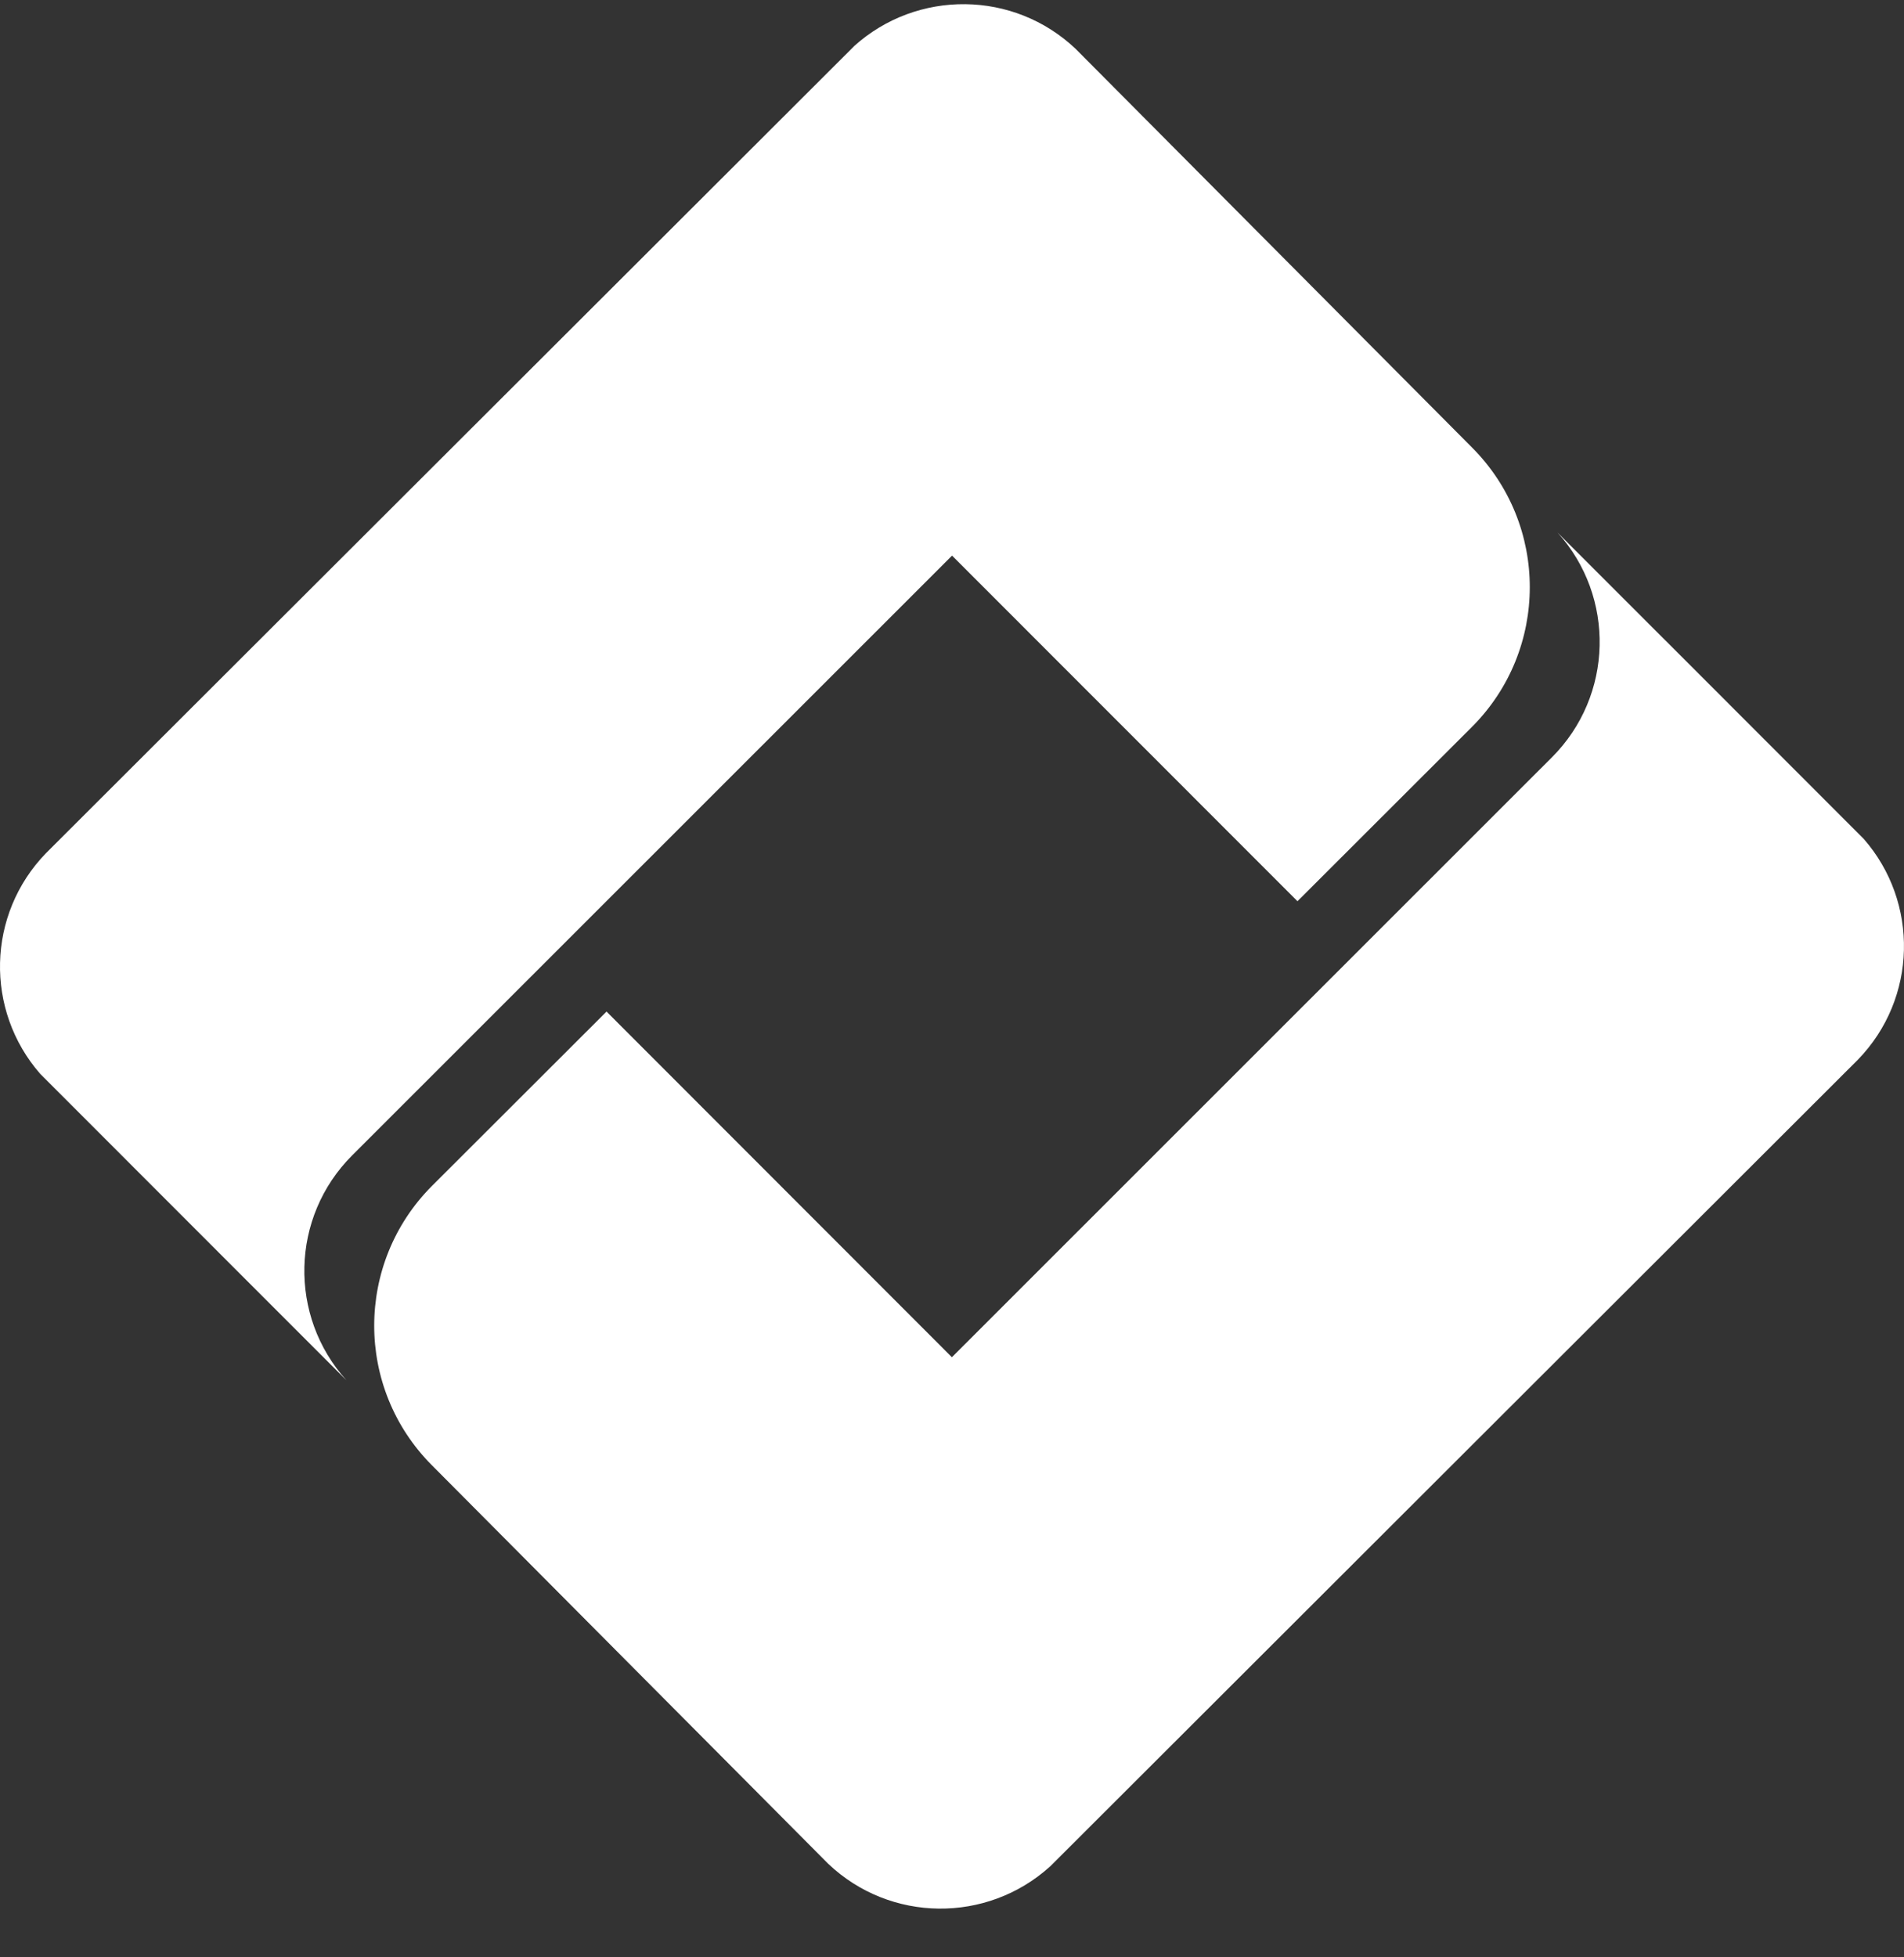
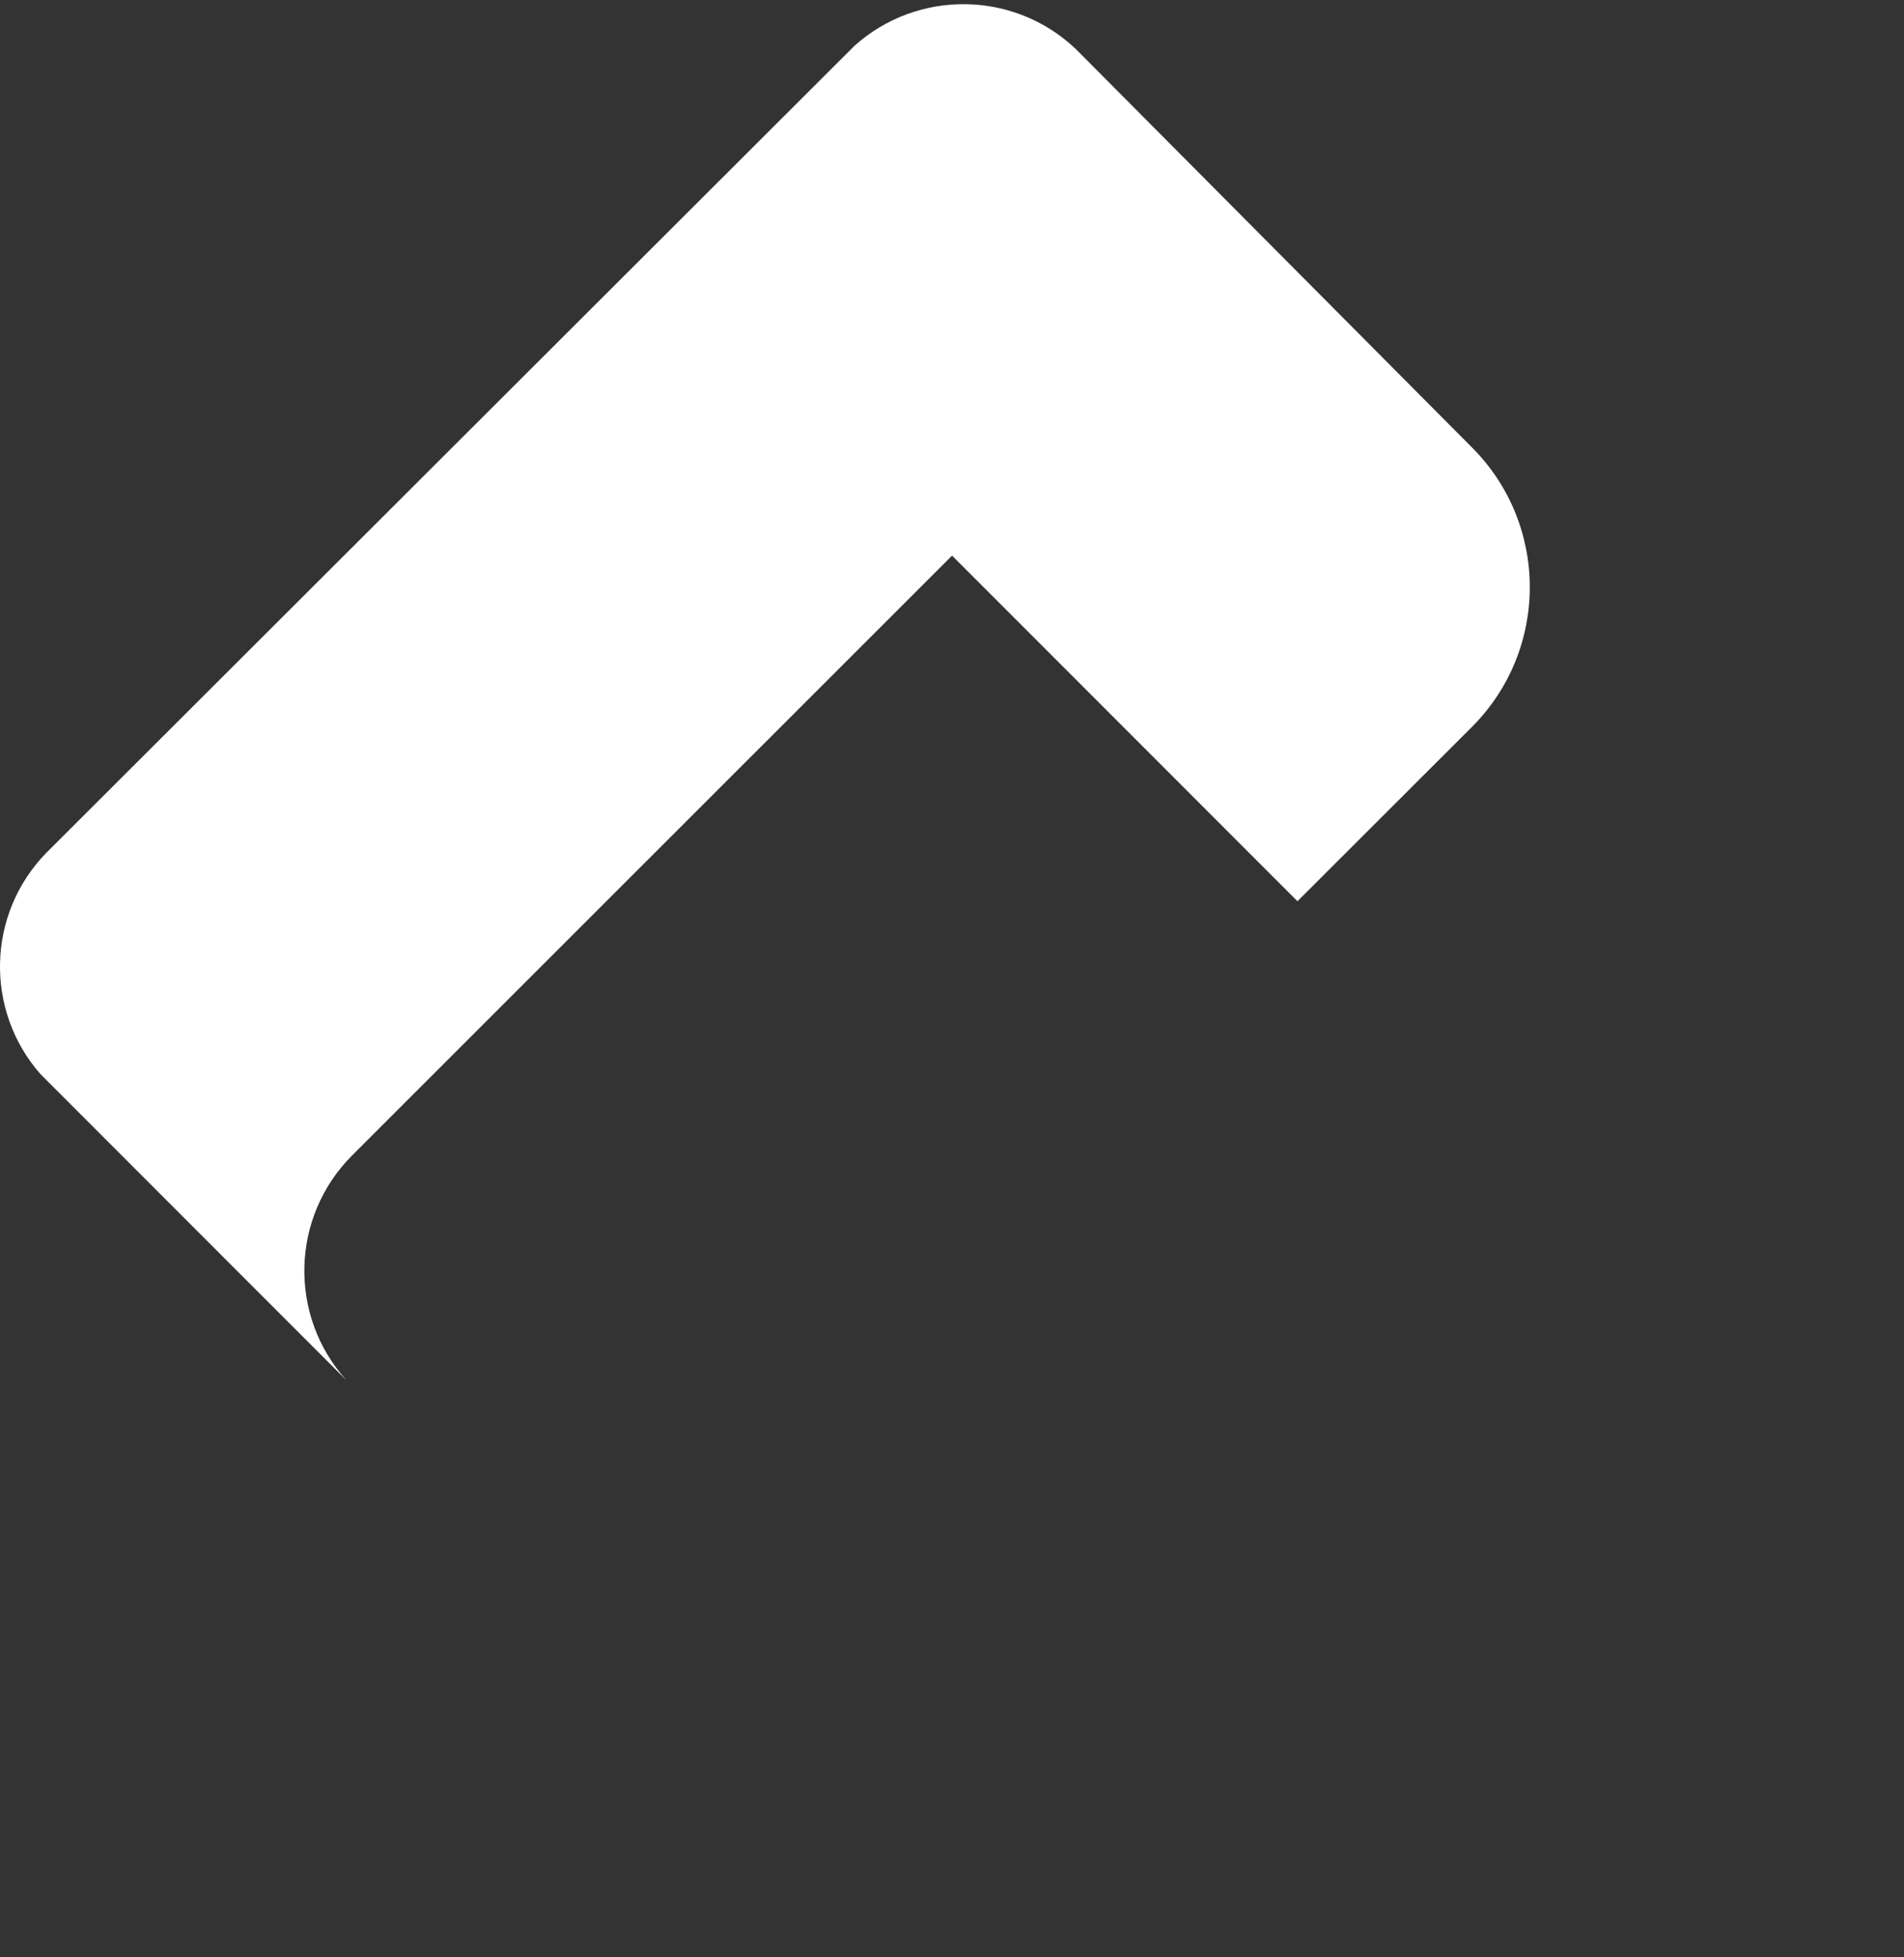
<svg xmlns="http://www.w3.org/2000/svg" width="36" height="37" viewBox="0 0 36 37" fill="none">
  <rect x="0" y="0" width="36" height="37" fill="#333333" stroke="none" />
  <g clip-path="url(#clip0_726_22482)">
-     <path d="M31.492 12.109L35.239 15.858C36.288 17.059 36.252 18.874 35.13 20.03L19.853 35.284C19.853 35.284 19.85 35.284 19.85 35.286C18.658 36.36 16.832 36.344 15.661 35.233L8.17 27.702C6.709 26.241 6.711 23.873 8.172 22.413L11.468 19.122L17.998 25.656L29.34 14.319C30.51 13.151 30.546 11.28 29.45 10.068L31.492 12.11V12.109Z" fill="white" />
    <path d="M4.507 24.048L0.76 20.299C-0.289 19.098 -0.252 17.283 0.87 16.127L16.147 0.875C16.147 0.875 16.149 0.875 16.149 0.872C17.341 -0.202 19.168 -0.186 20.339 0.925L27.83 8.457C29.291 9.918 29.289 12.286 27.827 13.745L24.532 17.036L18.001 10.503L6.66 21.839C5.49 23.008 5.454 24.879 6.549 26.09L4.507 24.048Z" fill="white" />
  </g>
  <defs>
    <clipPath id="clip0_726_22482">
      <rect width="36" height="36" fill="white" transform="translate(0 0.078)" />
    </clipPath>
  </defs>
</svg>